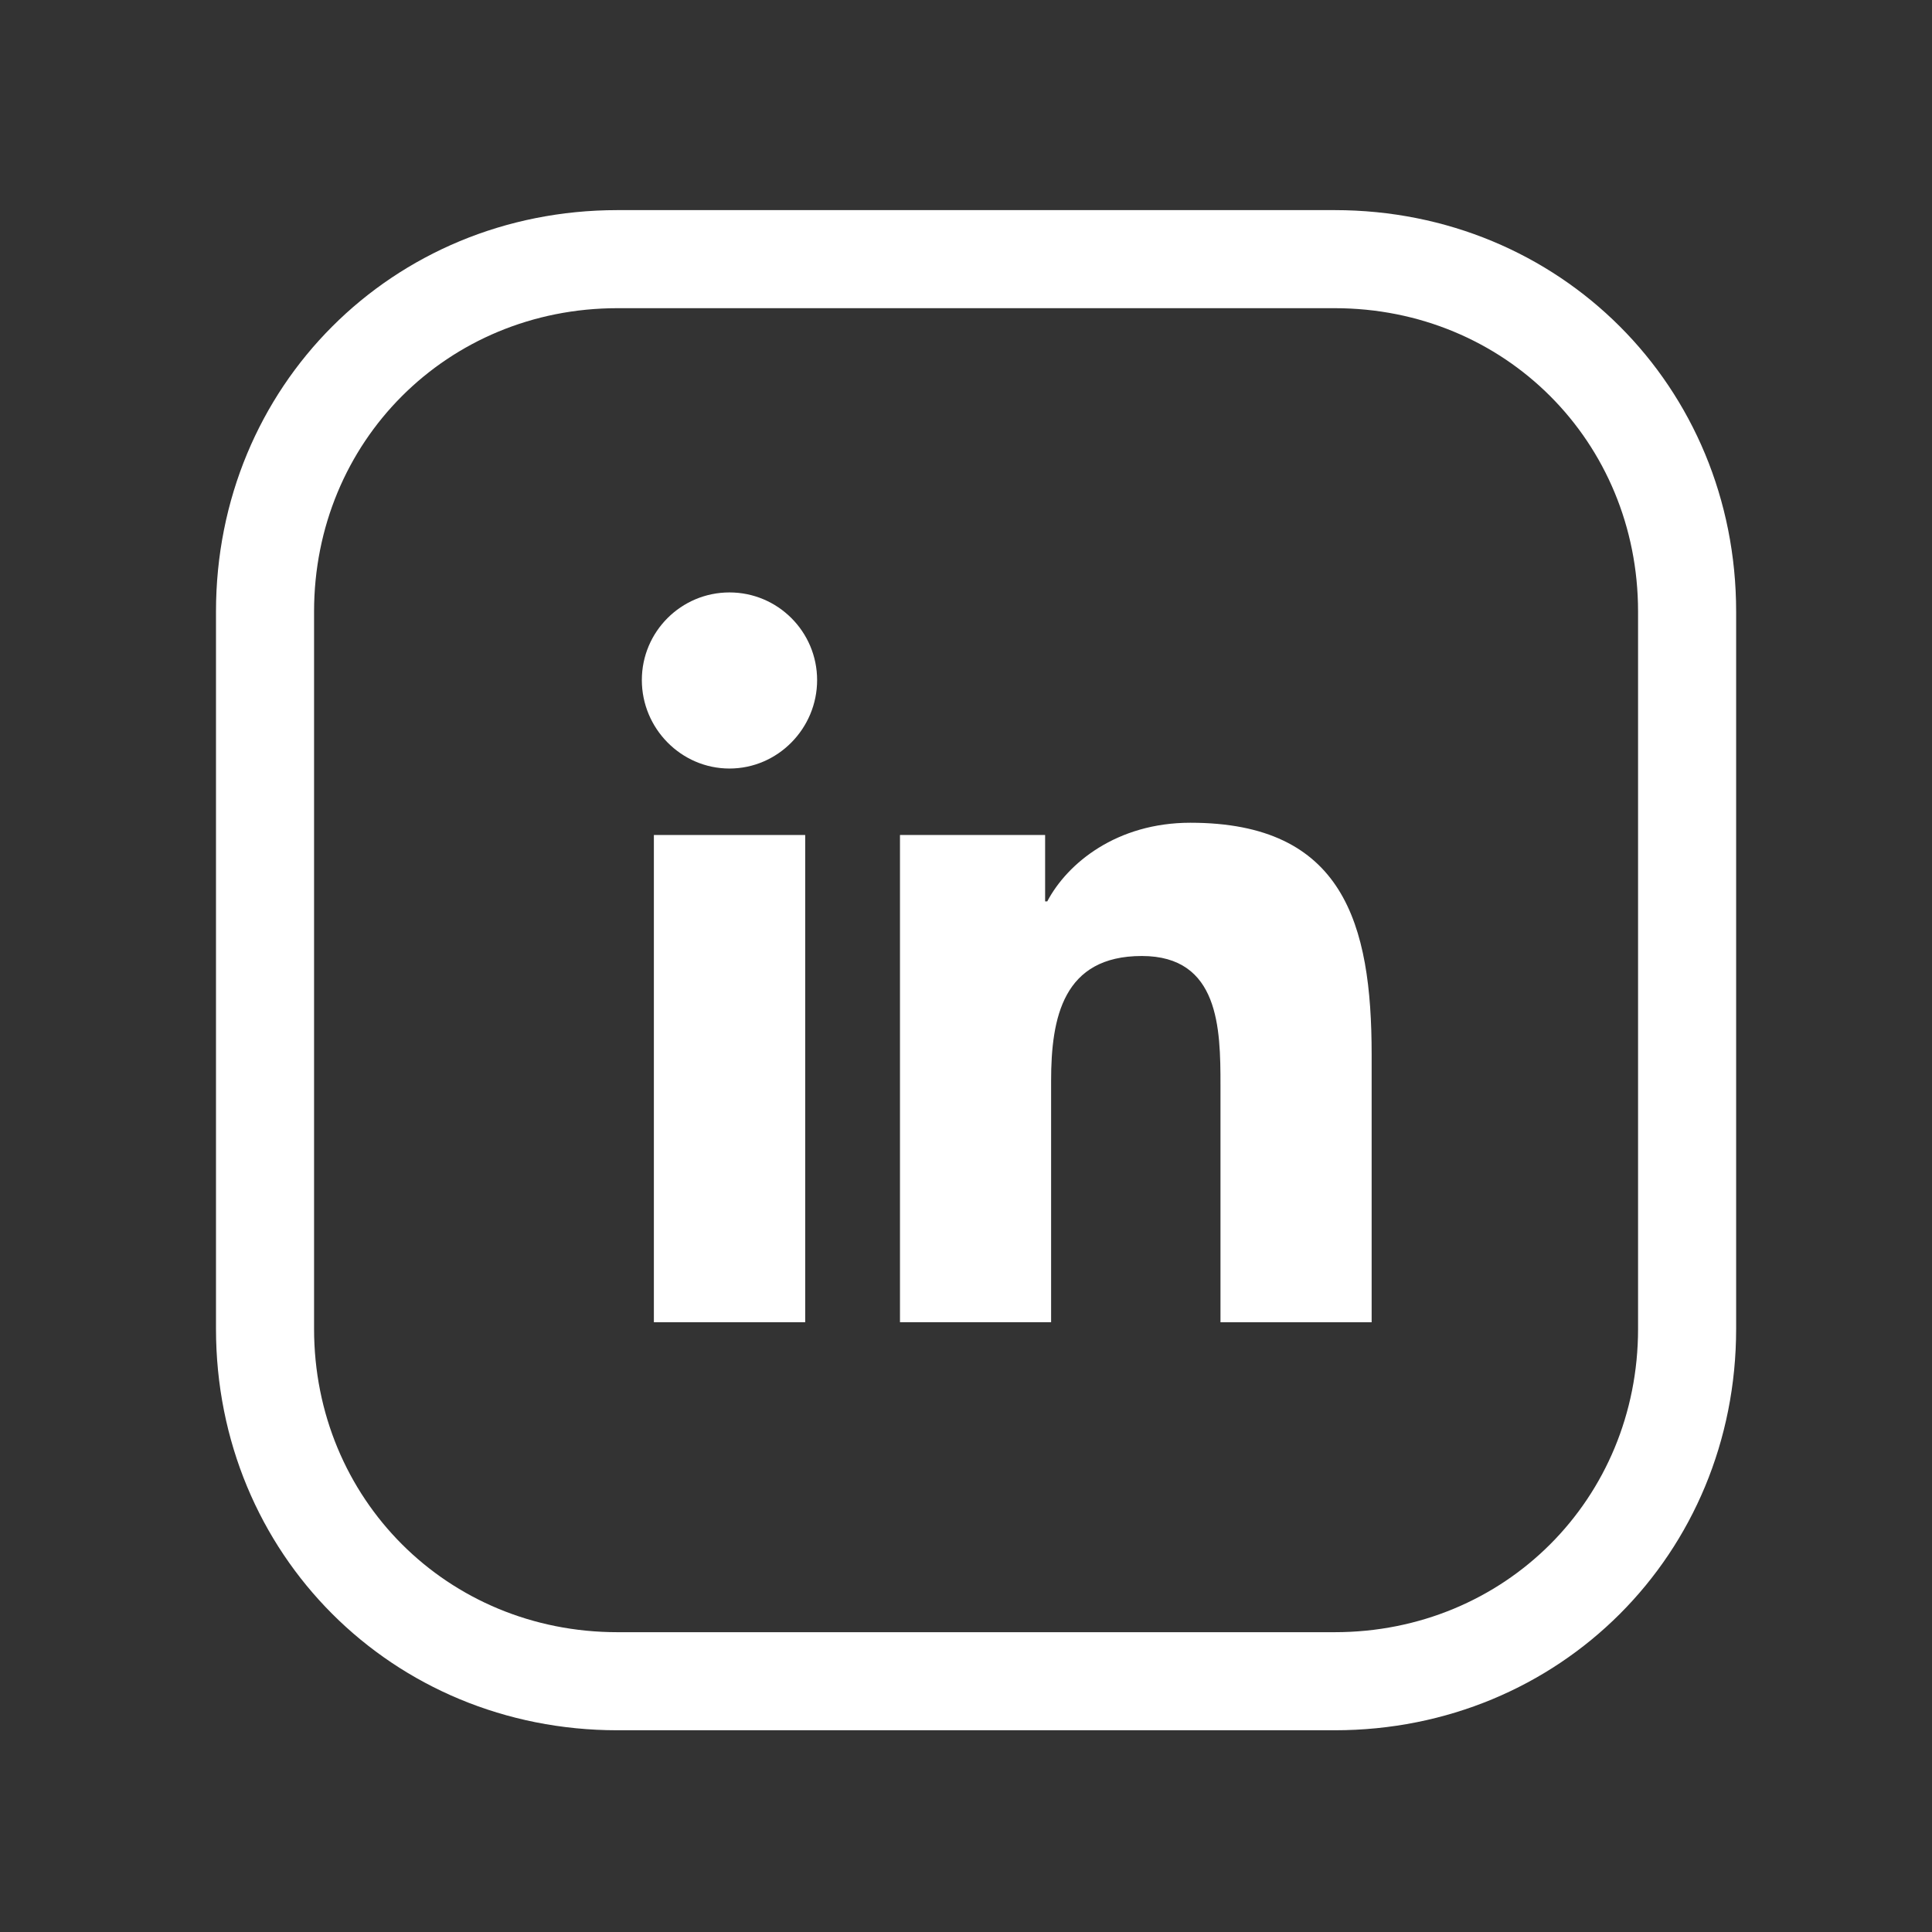
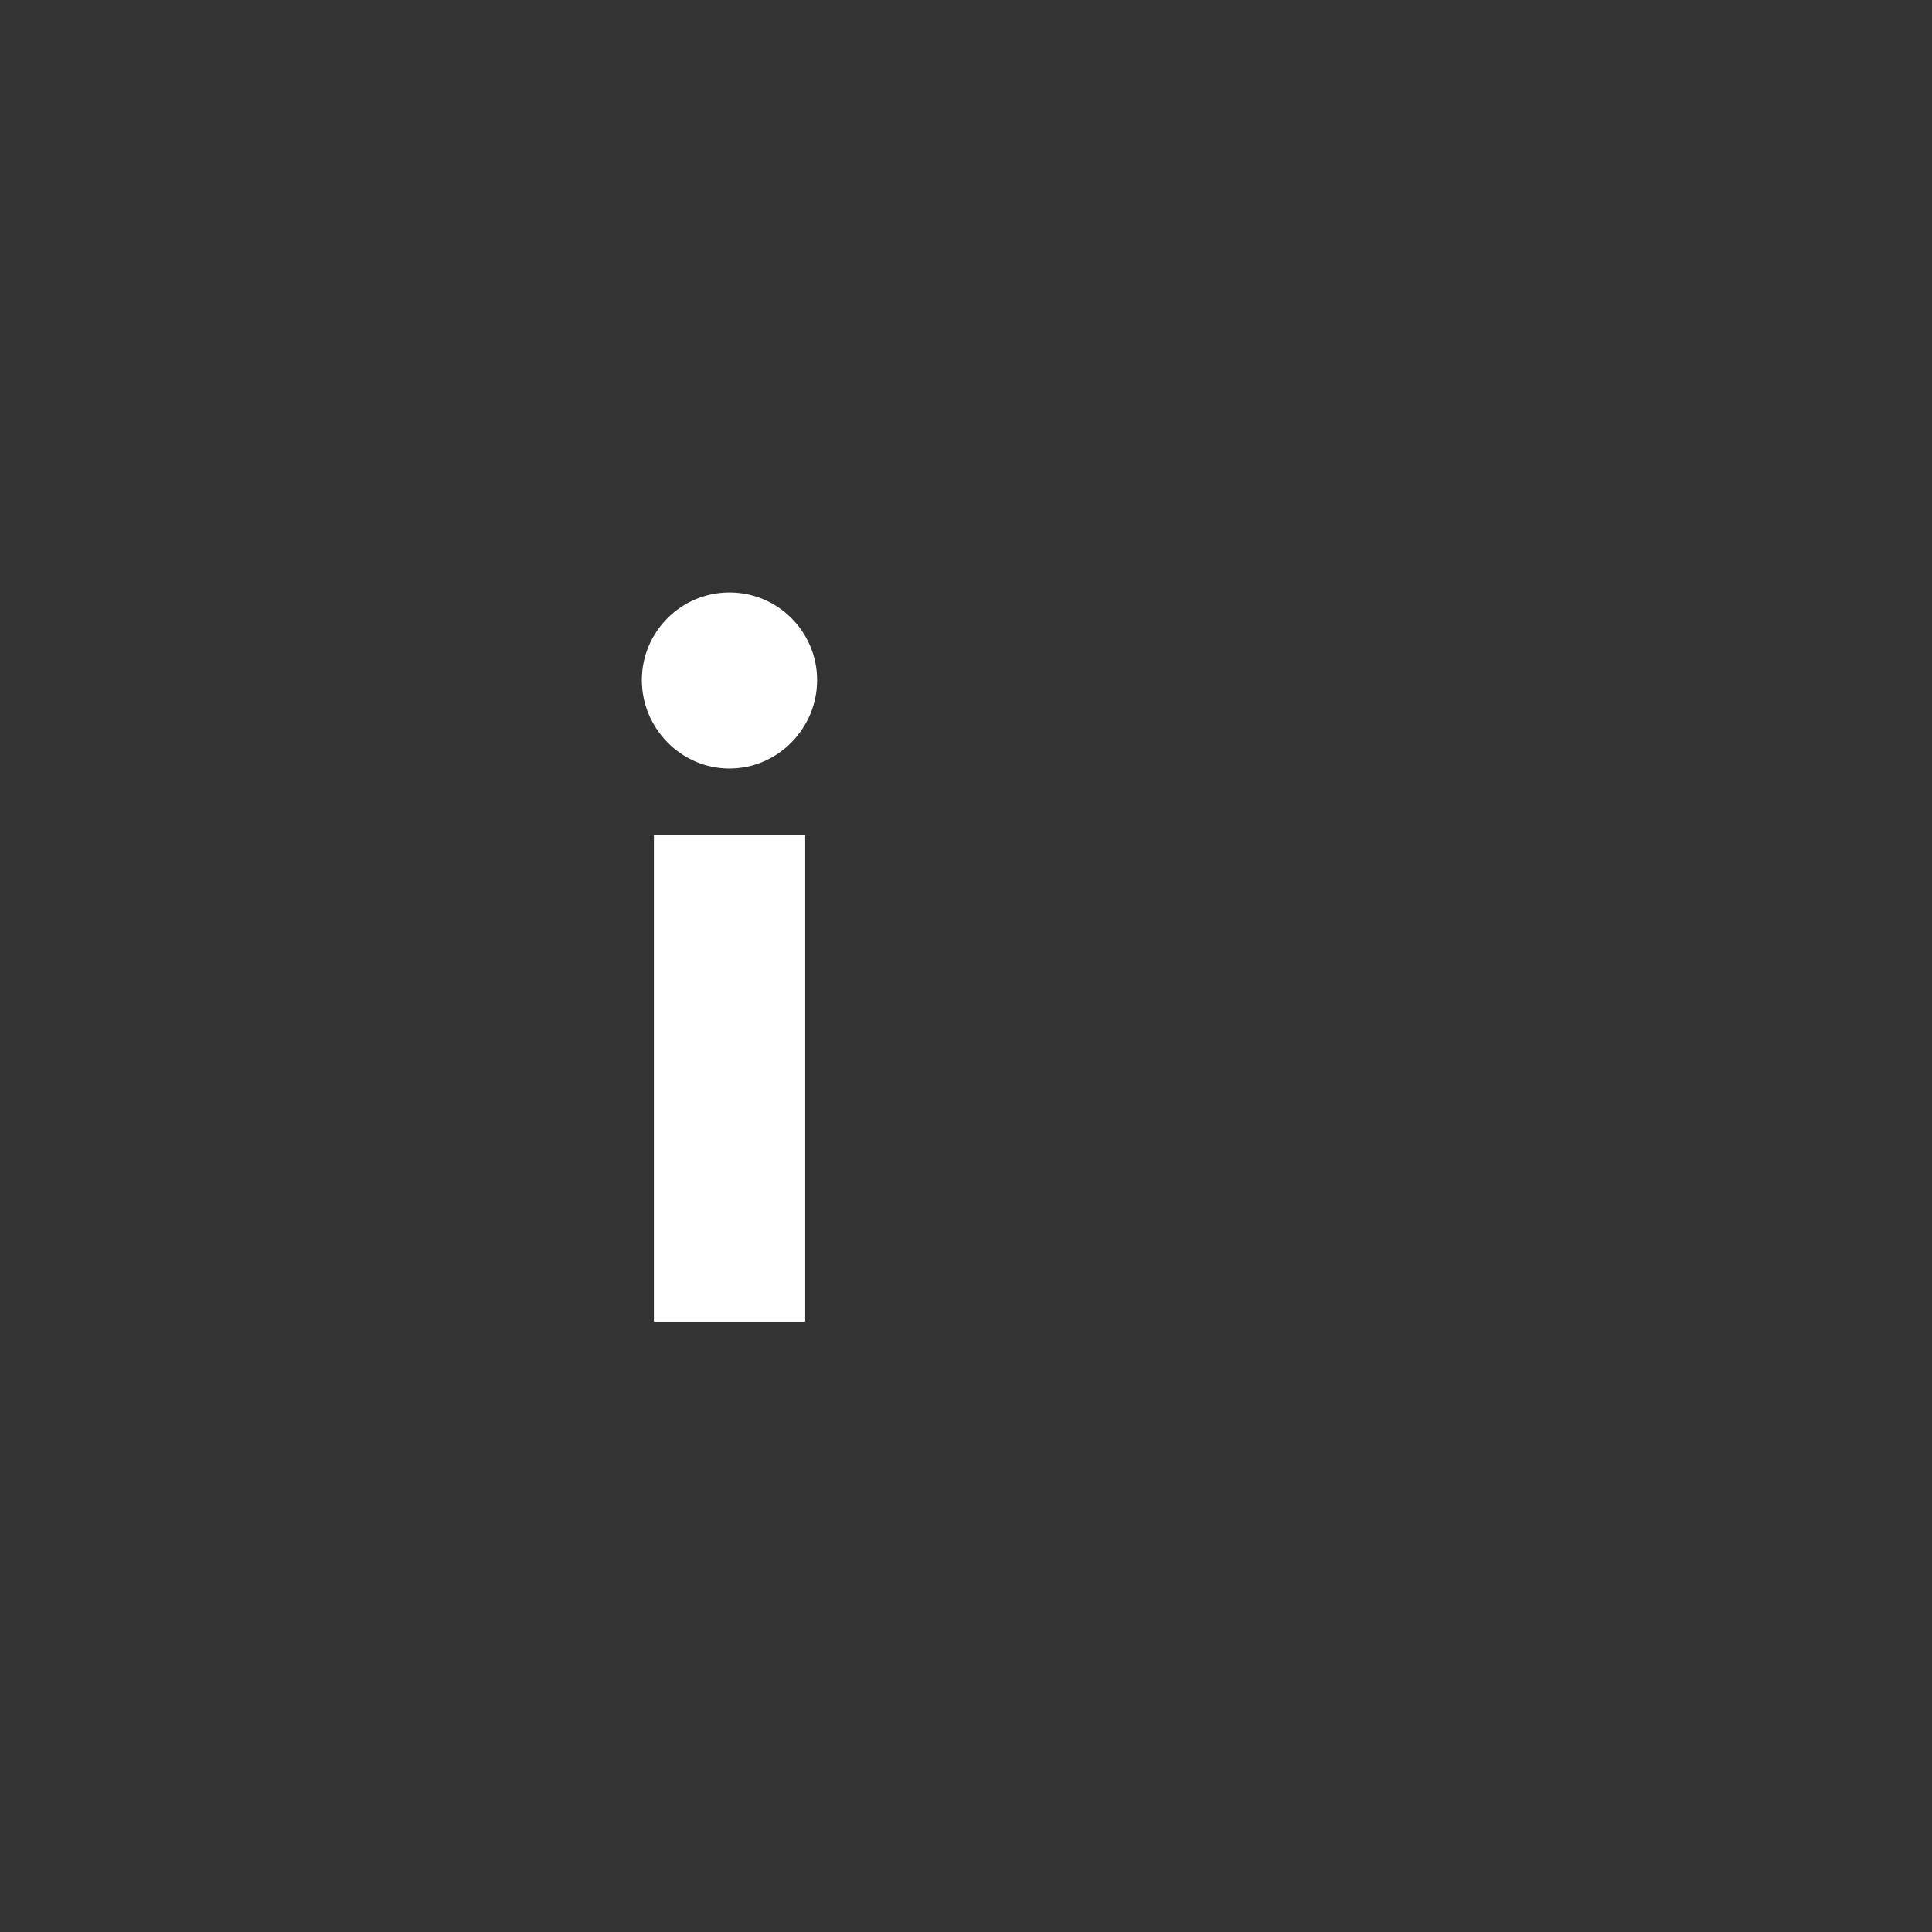
<svg xmlns="http://www.w3.org/2000/svg" version="1.1" x="0px" y="0px" width="512px" height="512px" viewBox="0 0 512 512" enable-background="new 0 0 512 512" xml:space="preserve">
  <rect x="0" y="0" width="512" height="512" fill="#333333" stroke="none" />
  <g id="Capa_1">
    <g id="instagram" display="none">
      <path display="inline" fill="#FFFFFF" d="M263.018,457.755c-1.331,0-2.662,0-4.003-0.007c-31.516,0.077-60.636-0.725-88.956-2.446    c-25.963-1.581-49.664-10.554-68.542-25.946c-18.215-14.854-30.654-34.937-36.97-59.686c-5.497-21.548-5.789-42.697-6.068-63.154    c-0.203-14.68-0.411-32.071-0.454-49.76c0.043-17.761,0.251-35.153,0.454-49.833c0.279-20.455,0.571-41.604,6.068-63.154    c6.315-24.749,18.755-44.832,36.97-59.686c18.878-15.393,42.578-24.366,68.545-25.944c28.32-1.722,57.446-2.524,89.03-2.448    c31.525-0.067,60.636,0.728,88.956,2.448c25.964,1.579,49.664,10.552,68.541,25.944c18.218,14.854,30.653,34.938,36.97,59.686    c5.498,21.547,5.789,42.701,6.068,63.154c0.201,14.679,0.414,32.071,0.453,49.759v0.073c-0.039,17.688-0.252,35.08-0.453,49.76    c-0.279,20.454-0.567,41.604-6.068,63.154c-6.315,24.749-18.752,44.832-36.97,59.686c-18.877,15.394-42.577,24.365-68.541,25.946    C320.928,456.95,293.069,457.755,263.018,457.755z M259.015,426.337c31.004,0.073,59.471-0.708,87.125-2.391    c19.633-1.192,36.653-7.564,50.599-18.938c12.892-10.512,21.77-25.016,26.385-43.106c4.577-17.937,4.842-37.193,5.096-55.817    c0.2-14.581,0.409-31.851,0.451-49.365c-0.042-17.52-0.251-34.786-0.451-49.366c-0.254-18.623-0.519-37.881-5.096-55.82    c-4.615-18.093-13.493-32.596-26.385-43.109c-13.944-11.367-30.966-17.739-50.599-18.933c-27.654-1.684-56.121-2.459-87.051-2.393    c-30.998-0.074-59.468,0.709-87.122,2.393c-19.632,1.193-36.654,7.565-50.599,18.933c-12.891,10.514-21.769,25.017-26.385,43.109    c-4.576,17.939-4.841,37.194-5.095,55.82c-0.2,14.593-0.408,31.872-0.451,49.402c0.043,17.455,0.251,34.737,0.451,49.329    c0.254,18.624,0.519,37.882,5.095,55.817c4.617,18.092,13.494,32.596,26.385,43.106c13.944,11.369,30.967,17.741,50.599,18.935    C199.621,425.629,228.097,426.413,259.015,426.337z M258.266,354.88c-54.123,0-98.161-44.033-98.161-98.16    c0-54.128,44.038-98.162,98.161-98.162c54.127,0,98.163,44.034,98.163,98.162C356.429,310.846,312.393,354.88,258.266,354.88z     M258.266,189.969c-36.804,0-66.749,29.944-66.749,66.75s29.945,66.75,66.749,66.75c36.808,0,66.751-29.944,66.751-66.75    S295.073,189.969,258.266,189.969z M367.422,127.145c-13.011,0-23.56,10.546-23.56,23.559s10.549,23.56,23.56,23.56    c13.013,0,23.559-10.547,23.559-23.56S380.435,127.145,367.422,127.145z" />
    </g>
    <g id="youtube" display="none">
      <path display="inline" fill="#FFFFFF" d="M330.743,232.079l-94.979-47.492c-5.625-2.813-11.246-4.238-16.706-4.238    c-16.813,0-28.555,13.245-28.555,32.212v88.317c0,18.968,11.742,32.213,28.555,32.213c5.46,0,11.081-1.427,16.706-4.239    l94.979-47.488c11.533-5.768,18.146-14.749,18.146-24.646C348.891,246.824,342.278,237.845,330.743,232.079z M320.207,260.291    l-94.979,47.489c-2.892,1.447-4.951,1.752-6.169,1.752c-4.128,0-4.997-4.706-4.997-8.654V212.56c0-3.948,0.868-8.651,4.997-8.651    c1.218,0,3.277,0.304,6.169,1.749l94.981,47.495c2.929,1.463,4.37,2.84,4.923,3.568    C324.58,257.447,323.139,258.824,320.207,260.291z" />
    </g>
    <g id="Capa_3">
-       <path fill="#FFFFFF" d="M353.702,55.683H163.633c-59.661,0-106.394,46.73-106.394,106.394v190.07    c0,59.66,46.731,106.392,106.394,106.392h190.069c59.659,0,106.394-46.73,106.394-106.392v-190.07    C460.096,102.415,413.352,55.683,353.702,55.683z M434.104,352.147c0,45.094-35.321,80.401-80.402,80.401H163.633    c-45.08,0-80.402-35.32-80.402-80.401v-190.07c0-45.081,35.322-80.404,80.402-80.404h190.069    c45.095,0,80.401,35.323,80.401,80.404V352.147L434.104,352.147z" />
-       <path display="none" fill="#FFFFFF" d="M385.36,158.542c-4.173-3.054-9.758-3.313-14.217-0.714    c-4.444,2.612-14.295,3.898-22.196,4.938c-1.636,0.222-3.25,0.43-4.81,0.647c-11.061-9.173-25.186-14.318-39.752-14.318    c-32.813,0-59.74,25.393-61.65,57.334c-29.759-5.017-57.01-20.533-76.321-43.847c-2.872-3.483-7.33-5.185-11.826-4.601    c-4.472,0.624-8.29,3.521-10.097,7.655c-0.831,1.896-8.083,19.738-8.083,63.87c0,38.22,30.162,66.304,50.852,81.079    c-14.152,6.433-30.461,8.798-45.952,7.083c-6.055-0.648-11.722,2.911-13.722,8.615c-2.001,5.72,0.207,12.062,5.327,15.297    c24.431,15.413,52.671,23.562,81.675,23.562c93.15,0,149.524-73.178,151.616-145.327c2.679-3.886,7.784-11.449,16.413-24.717    c3.457-5.343,6.354-16.855,7.771-23.236C391.52,166.82,389.531,161.583,385.36,158.542z M342.76,208.002    c-1.599,2.209-2.469,4.887-2.469,7.615c0,51.293-38.999,123.534-125.69,123.534c-7.838,0-15.606-0.715-23.223-2.117    c10.162-3.848,19.766-9.215,28.59-16.011c3.535-2.715,5.417-7.083,5.001-11.514c-0.415-4.432-3.079-8.356-7.068-10.371    c-0.559-0.284-55.491-29.175-55.491-69.615c0-13.555,0.729-24.21,1.689-32.32c25.51,21.961,57.972,35.102,92.138,36.79    c0.259,0.013,0.531,0.026,0.779,0.013c7.563-0.221,13.126-5.77,13.126-12.993c0-1.794-0.365-3.496-1.028-5.056    c-0.323-1.95-0.494-3.912-0.494-5.875c0-19.298,16.035-34.995,35.765-34.995c9.901,0,19.427,4.056,26.146,11.109    c3.068,3.197,7.55,4.64,11.879,3.794c2.952-0.559,6.354-1,9.93-1.468c1.272-0.169,2.561-0.337,3.873-0.521    C346.45,202.869,342.93,207.768,342.76,208.002z" />
-     </g>
+       </g>
    <g id="facebook" display="none">
      <g display="inline">
        <path fill="#FFFFFF" d="M319.392,136.102l-31.296-0.051c-35.165,0-57.888,23.313-57.888,59.396v27.381h-31.465     c-2.72,0-4.921,2.208-4.921,4.925v39.677c0,2.722,2.205,4.923,4.921,4.923h31.465V372.47c0,2.717,2.203,4.917,4.923,4.917h41.057     c2.717,0,4.916-2.2,4.916-4.917V272.351h36.793c2.727,0,4.924-2.201,4.924-4.923l0.018-39.677c0-1.306-0.521-2.556-1.44-3.479     c-0.922-0.922-2.183-1.445-3.484-1.445h-36.809v-23.211c0-11.158,2.664-16.821,17.197-16.821l21.082-0.01     c2.718,0,4.916-2.204,4.916-4.92v-36.842C324.299,138.309,322.101,136.108,319.392,136.102z" />
      </g>
    </g>
  </g>
  <g id="linkedin">
-     <path fill="#FFFFFF" d="M363.451,350.406v-0.007h0.049v-70.932c0-34.701-7.47-61.432-48.037-61.432   c-19.501,0-32.59,10.702-37.932,20.848h-0.563v-17.608h-38.464v129.124h40.049v-63.938c0-16.833,3.192-33.112,24.041-33.112   c20.541,0,20.846,19.212,20.846,34.192v62.865H363.451z" />
    <path fill="#FFFFFF" d="M173.285,221.283h40.1v129.123h-40.1V221.283z" />
    <path fill="#FFFFFF" d="M193.319,157c-12.821,0-23.225,10.404-23.225,23.225c0,12.821,10.404,23.443,23.225,23.443   c12.821,0,23.225-10.622,23.225-23.443C216.535,167.404,206.133,157,193.319,157z" />
  </g>
</svg>